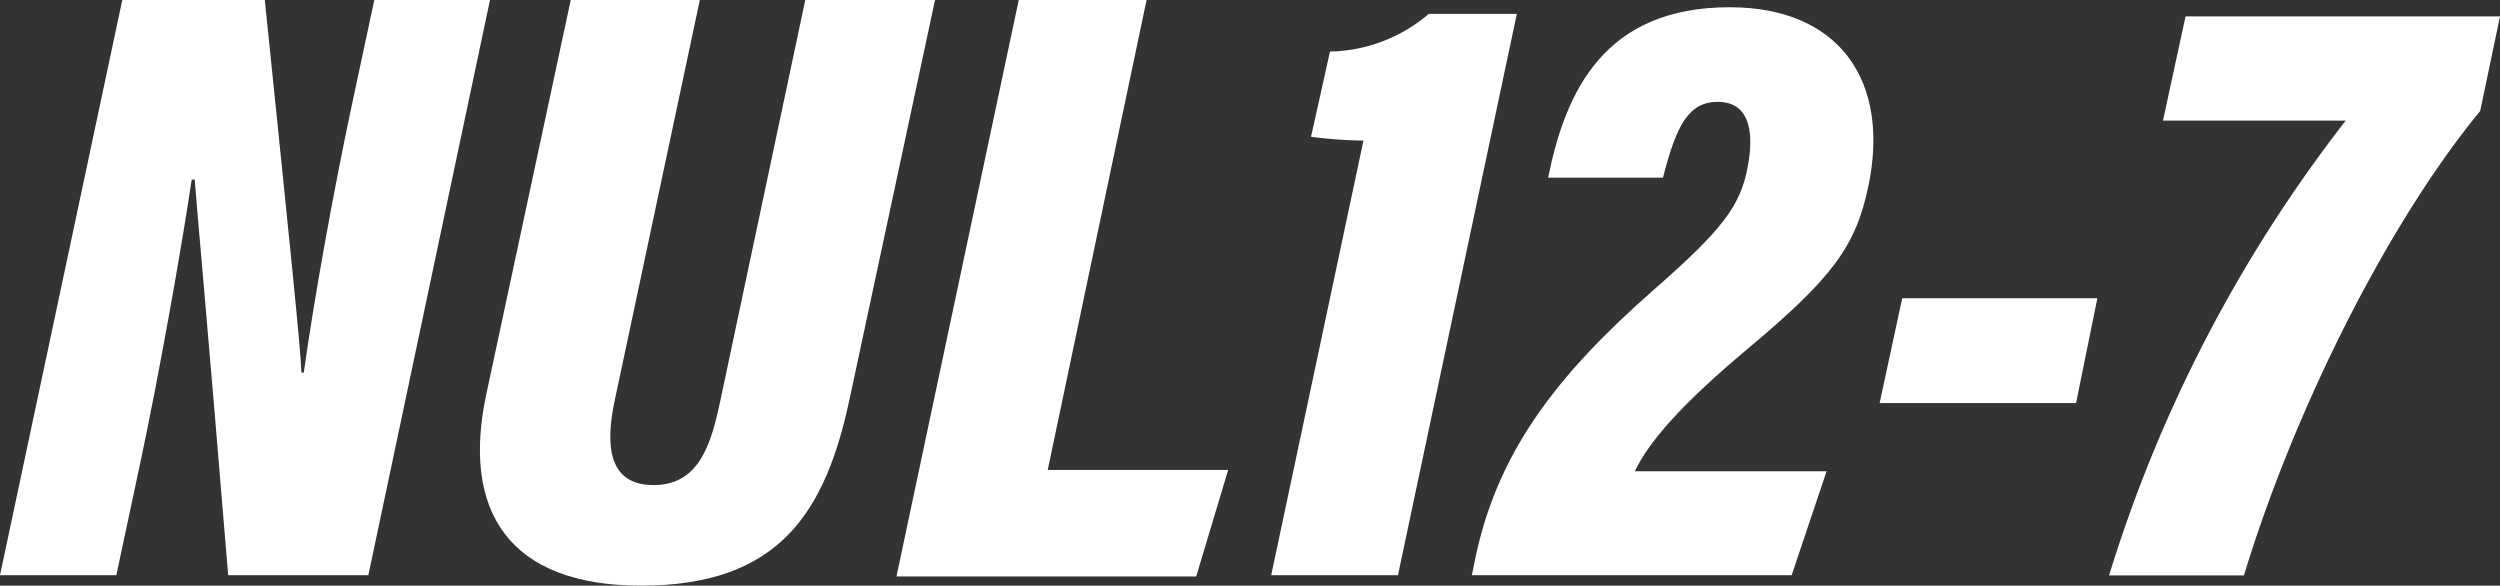
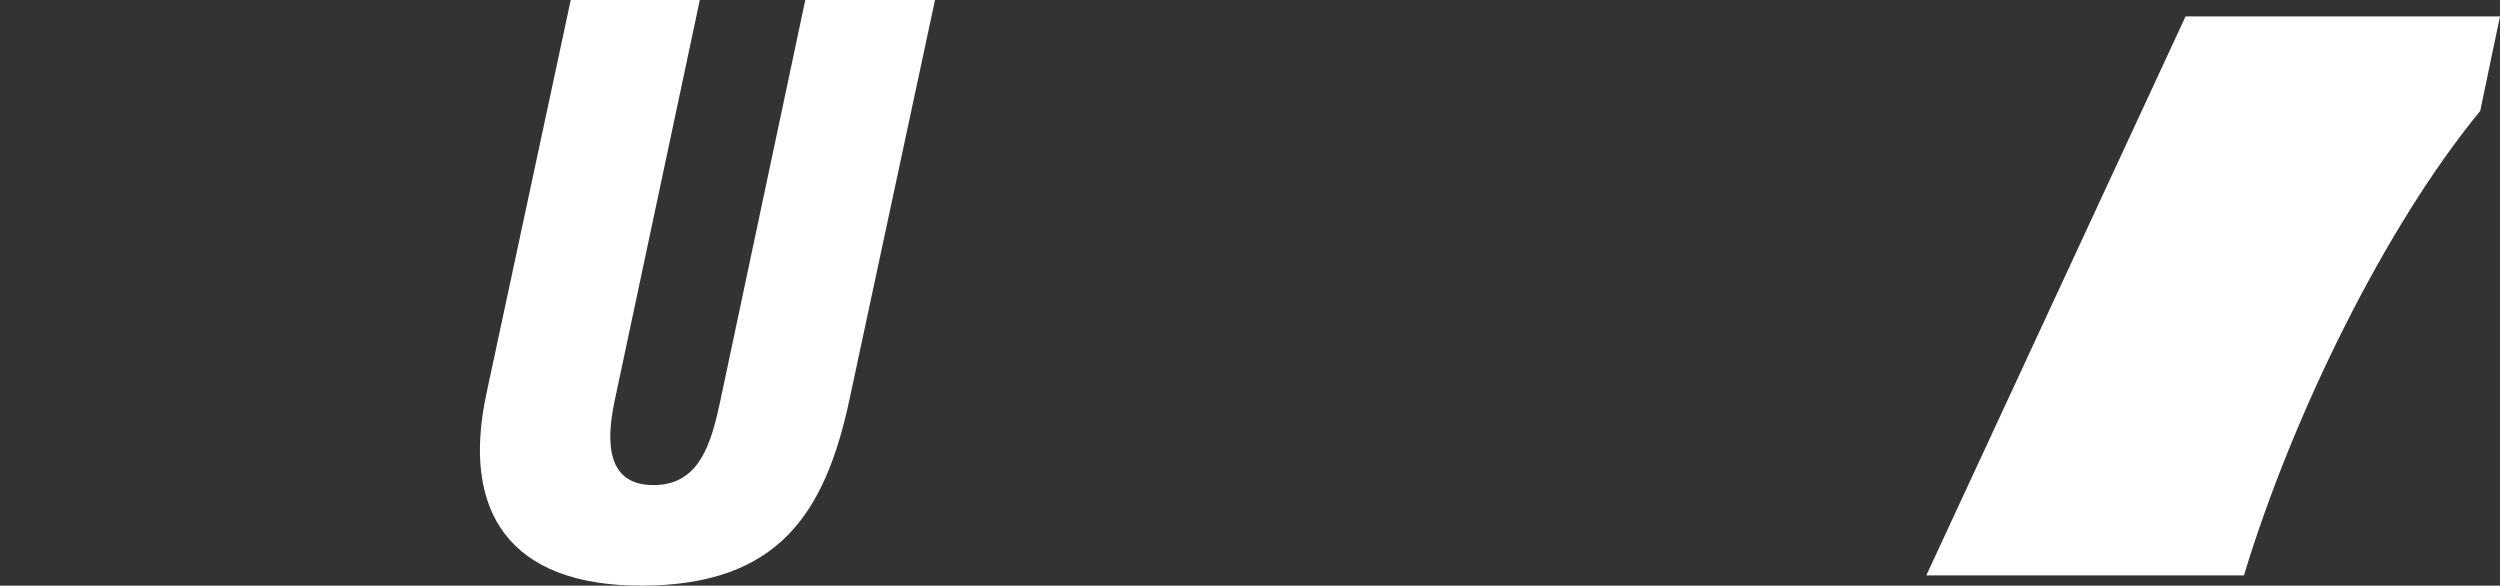
<svg xmlns="http://www.w3.org/2000/svg" width="117.35" height="27.49" viewBox="0 0 117.35 27.49">
  <rect x="0" y="0" width="117.35" height="27.49" fill="#333333" stroke="none" />
  <defs>
    <style>
      .cls-1 {
        fill: #fff;
      }
    </style>
  </defs>
  <g id="レイヤー_2" data-name="レイヤー 2">
    <g id="レイヤー_1-2" data-name="レイヤー 1">
      <g>
-         <path class="cls-1" d="M0,27,5.74,0h6.69c1.24,12.1,1.66,16.13,1.72,17.49h.11c.47-3.4,1.42-8.65,2.26-12.58L17.57,0H23L17.29,27H10.71C9.68,14.45,9.24,9.83,9.14,8.43H9c-.49,3.25-1.48,8.9-2.42,13.32L5.46,27Z" />
        <path class="cls-1" d="M32.85,0l-4,18.82c-.42,2-.35,3.95,1.83,3.95s2.71-2,3.13-3.95L37.8,0h6.09l-4,18.68c-1.14,5.39-3.32,8.81-9.8,8.81-6.2,0-8.44-3.49-7.26-9L26.79,0Z" />
-         <path class="cls-1" d="M47.82,0h6L49.18,22.06h8.47l-1.5,5H42.08Z" />
-         <path class="cls-1" d="M59.67,27,64,6.6a20.9,20.9,0,0,1-2.46-.18l.89-4A7.35,7.35,0,0,0,67.07.65H71.2L65.62,27Z" />
-         <path class="cls-1" d="M69.09,27l.11-.54c1-5.13,3.8-8.79,8.43-12.86,3.18-2.78,4.06-3.92,4.4-5.73.29-1.47.2-3.09-1.4-3.09-1.38,0-1.95,1.13-2.57,3.56H72.67c.82-4.09,2.66-8,8.52-8,5.19,0,7.54,3.51,6.51,8.4-.59,2.84-1.71,4.32-5.65,7.62-3.13,2.62-4.65,4.37-5.31,5.76h9L84.1,27Z" />
-         <path class="cls-1" d="M98.45,14l-1,4.92H88.23L89.29,14Z" />
-         <path class="cls-1" d="M117.35.77l-.93,4.44c-4.45,5.41-8.8,14.25-11.09,21.8H99A66.63,66.63,0,0,1,110.11,5.66h-8.58L102.59.77Z" />
+         <path class="cls-1" d="M117.35.77l-.93,4.44c-4.45,5.41-8.8,14.25-11.09,21.8H99h-8.58L102.59.77Z" />
      </g>
    </g>
  </g>
</svg>